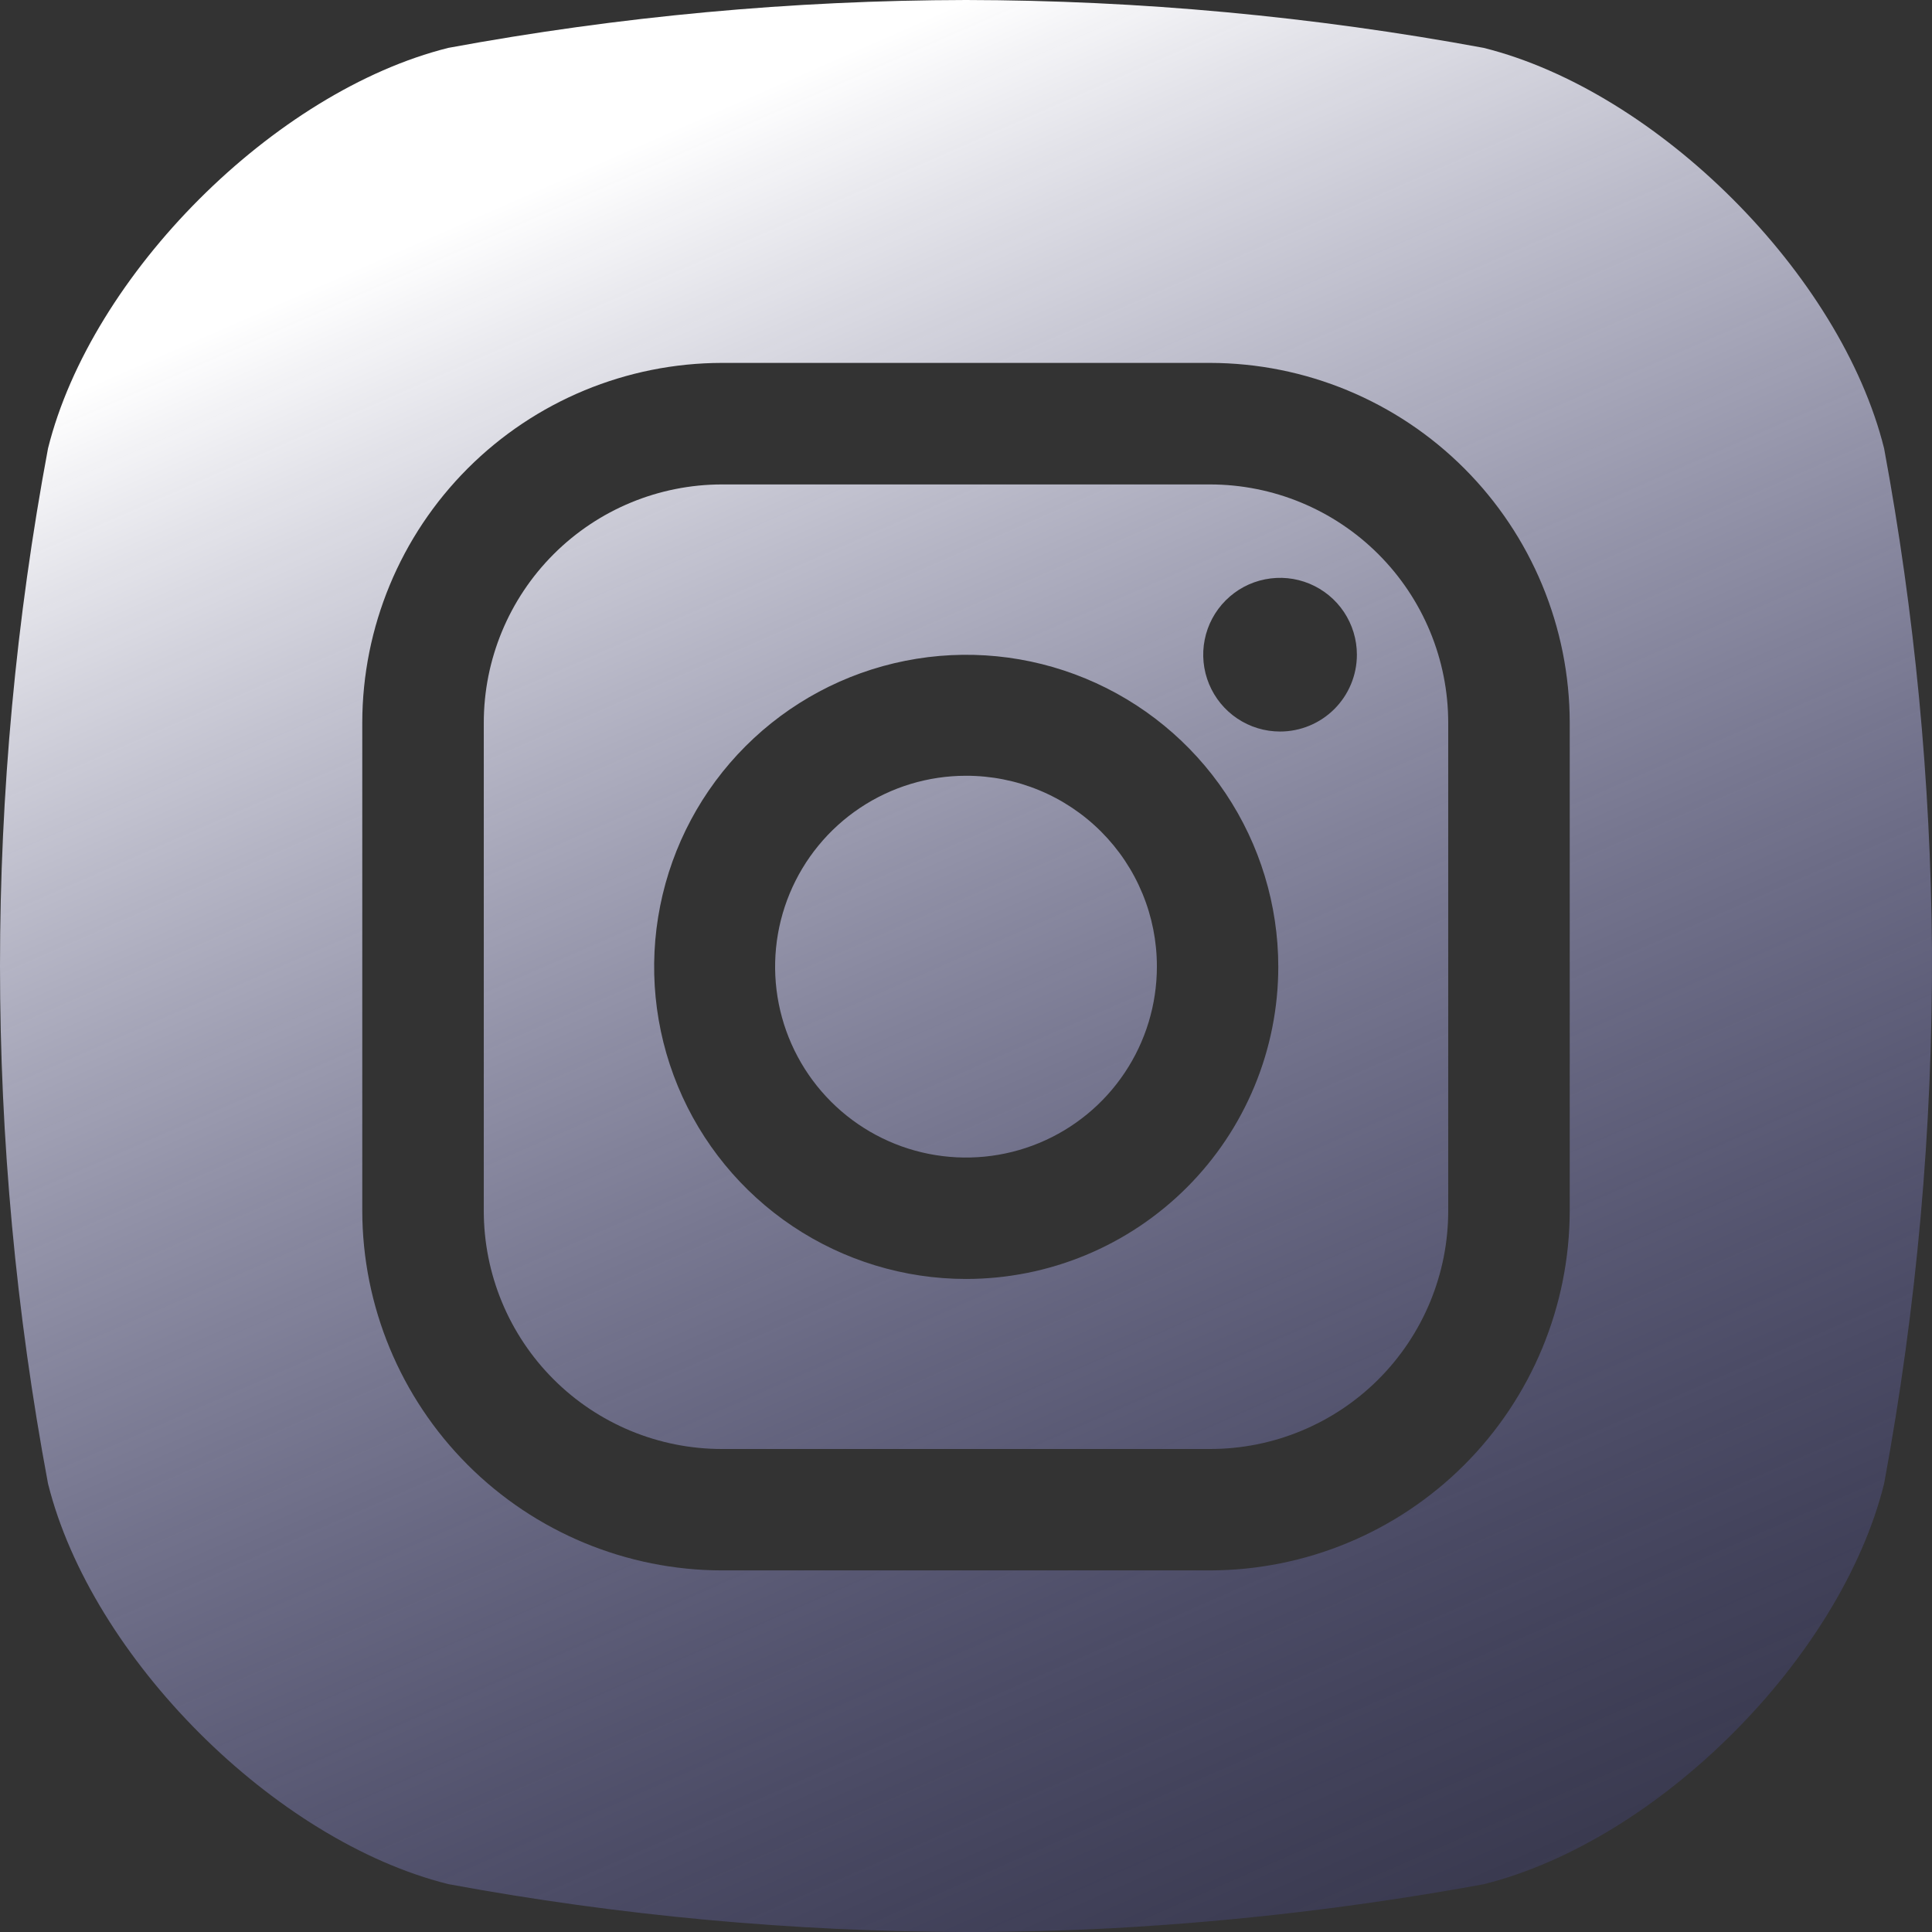
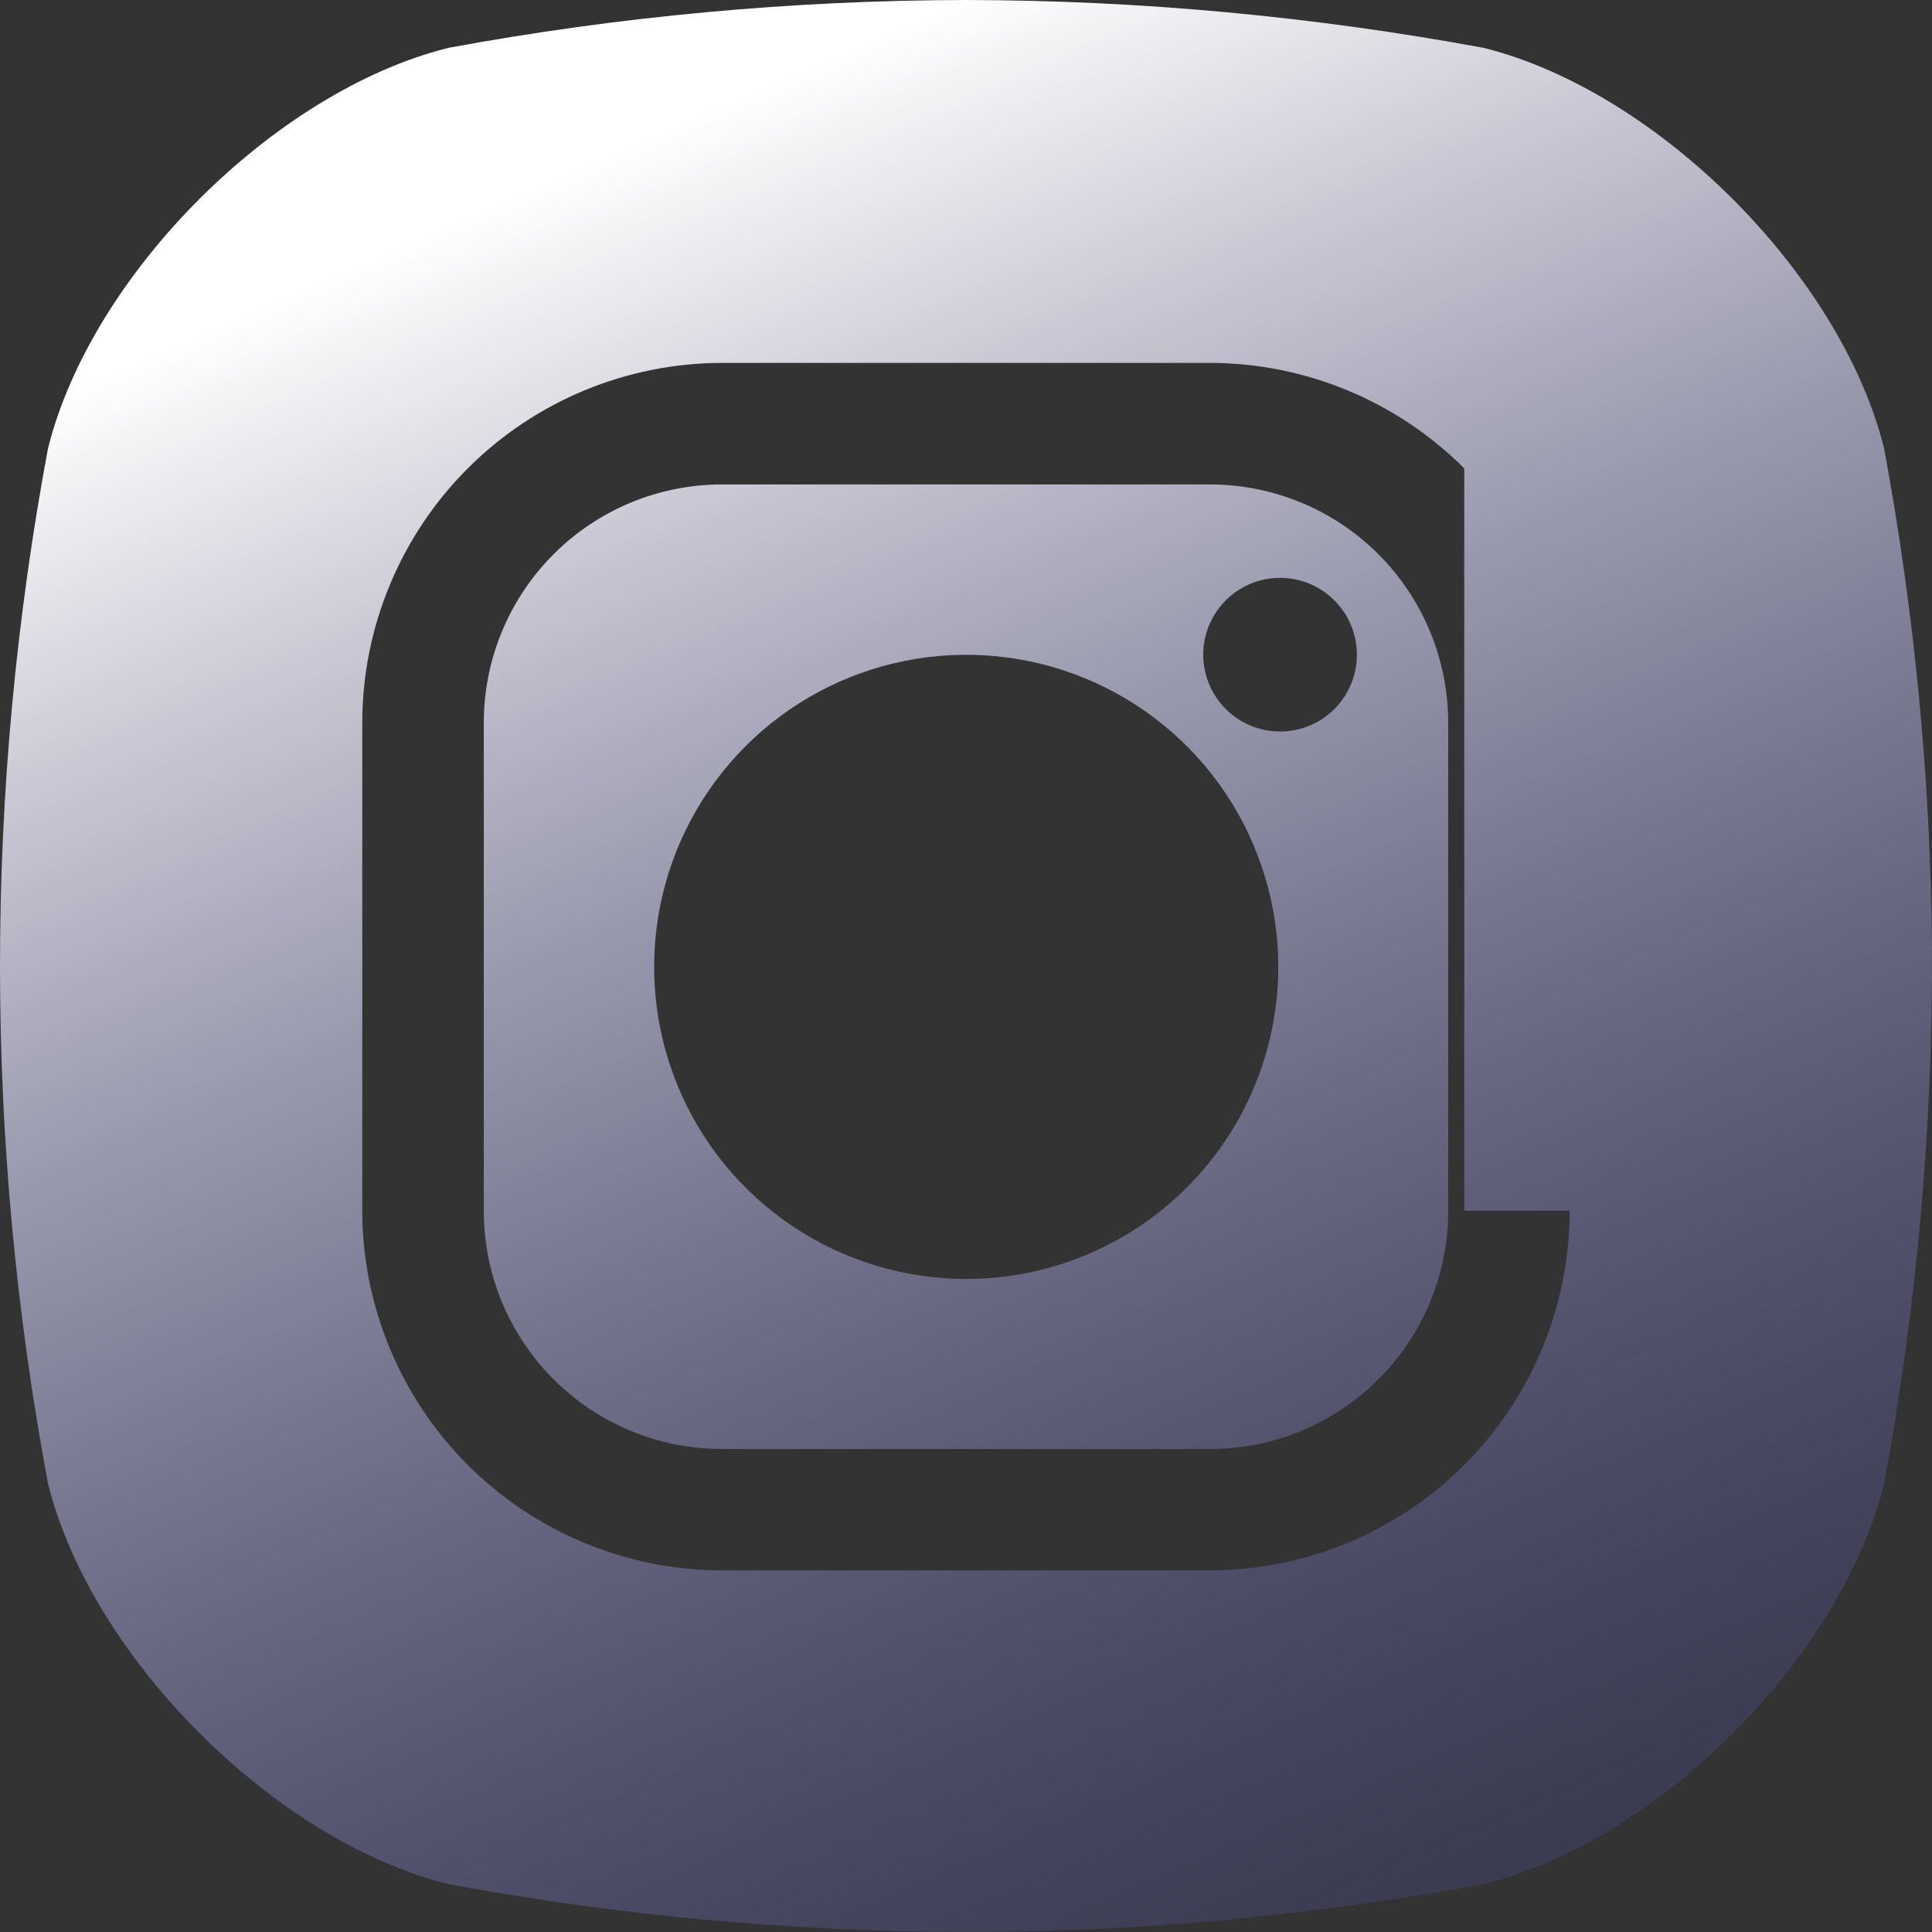
<svg xmlns="http://www.w3.org/2000/svg" width="86" height="86" viewBox="0 0 86 86" fill="none">
  <rect x="0" y="0" width="86" height="86" fill="#333333" stroke="none" />
-   <path d="M51.497 43.029C51.497 44.71 50.999 46.353 50.065 47.75C49.132 49.148 47.804 50.237 46.252 50.88C44.699 51.523 42.991 51.691 41.342 51.363C39.694 51.036 38.18 50.226 36.992 49.038C35.803 47.849 34.994 46.335 34.666 44.687C34.338 43.039 34.507 41.33 35.15 39.778C35.793 38.225 36.882 36.898 38.279 35.964C39.677 35.03 41.319 34.532 43 34.532C44.117 34.53 45.222 34.748 46.254 35.175C47.286 35.601 48.223 36.227 49.013 37.017C49.802 37.806 50.428 38.743 50.854 39.775C51.281 40.807 51.499 41.913 51.497 43.029Z" fill="url(#paint0_linear_102_138)" />
  <path d="M53.862 21.564H32.138C29.326 21.565 26.63 22.682 24.642 24.671C22.654 26.659 21.536 29.355 21.535 32.167V53.901C21.535 55.294 21.809 56.672 22.342 57.959C22.875 59.245 23.656 60.413 24.641 61.398C25.625 62.382 26.794 63.162 28.081 63.695C29.367 64.227 30.746 64.501 32.138 64.5H53.872C55.264 64.499 56.642 64.225 57.927 63.691C59.213 63.158 60.381 62.377 61.365 61.392C62.348 60.408 63.128 59.239 63.66 57.953C64.192 56.667 64.466 55.288 64.465 53.897V32.167C64.464 29.355 63.346 26.659 61.358 24.671C59.37 22.682 56.674 21.565 53.862 21.564ZM43 56.931C40.253 56.929 37.569 56.113 35.286 54.586C33.003 53.059 31.224 50.889 30.174 48.351C29.124 45.813 28.849 43.02 29.386 40.327C29.922 37.633 31.245 35.158 33.187 33.216C35.129 31.274 37.603 29.951 40.297 29.415C42.991 28.878 45.783 29.152 48.321 30.203C50.859 31.253 53.029 33.032 54.556 35.315C56.083 37.598 56.899 40.283 56.901 43.029C56.901 44.855 56.542 46.663 55.843 48.349C55.145 50.036 54.121 51.568 52.83 52.859C51.539 54.15 50.006 55.174 48.32 55.873C46.633 56.572 44.826 56.931 43 56.931ZM56.98 32.563C56.303 32.563 55.642 32.362 55.079 31.986C54.517 31.61 54.078 31.076 53.82 30.451C53.561 29.826 53.493 29.139 53.625 28.475C53.757 27.811 54.083 27.202 54.561 26.724C55.039 26.245 55.649 25.919 56.312 25.788C56.976 25.656 57.663 25.723 58.288 25.982C58.913 26.241 59.448 26.68 59.824 27.242C60.199 27.805 60.4 28.466 60.4 29.142C60.4 30.049 60.04 30.919 59.398 31.561C58.757 32.202 57.887 32.563 56.98 32.563Z" fill="url(#paint1_linear_102_138)" />
-   <path d="M83.868 19.961C81.938 12.216 73.783 4.061 66.039 2.13C58.439 0.726 50.728 0.013 43 0C35.272 0.014 27.561 0.727 19.962 2.13C12.217 4.061 4.067 12.216 2.137 19.961C-0.712 35.188 -0.712 50.812 2.137 66.039C4.067 73.784 12.217 81.944 19.962 83.87C27.561 85.273 35.272 85.986 43 86C45.183 86 47.365 85.943 49.548 85.829C55.08 85.526 60.588 84.873 66.039 83.874C73.803 81.949 81.938 73.808 83.868 66.044C85.32 58.199 86.033 50.235 85.999 42.257C85.944 34.777 85.231 27.316 83.868 19.961ZM69.874 53.892C69.869 58.137 68.18 62.207 65.179 65.209C62.177 68.21 58.107 69.899 53.862 69.904H32.138C27.893 69.899 23.823 68.21 20.821 65.209C17.82 62.207 16.131 58.137 16.126 53.892V32.167C16.131 27.922 17.82 23.852 20.821 20.85C23.823 17.848 27.893 16.16 32.138 16.154H53.862C58.107 16.16 62.177 17.848 65.179 20.85C68.18 23.852 69.869 27.922 69.874 32.167V53.892Z" fill="url(#paint2_linear_102_138)" />
+   <path d="M83.868 19.961C81.938 12.216 73.783 4.061 66.039 2.13C58.439 0.726 50.728 0.013 43 0C35.272 0.014 27.561 0.727 19.962 2.13C12.217 4.061 4.067 12.216 2.137 19.961C-0.712 35.188 -0.712 50.812 2.137 66.039C4.067 73.784 12.217 81.944 19.962 83.87C27.561 85.273 35.272 85.986 43 86C45.183 86 47.365 85.943 49.548 85.829C55.08 85.526 60.588 84.873 66.039 83.874C73.803 81.949 81.938 73.808 83.868 66.044C85.32 58.199 86.033 50.235 85.999 42.257C85.944 34.777 85.231 27.316 83.868 19.961ZM69.874 53.892C69.869 58.137 68.18 62.207 65.179 65.209C62.177 68.21 58.107 69.899 53.862 69.904H32.138C27.893 69.899 23.823 68.21 20.821 65.209C17.82 62.207 16.131 58.137 16.126 53.892V32.167C16.131 27.922 17.82 23.852 20.821 20.85C23.823 17.848 27.893 16.16 32.138 16.154H53.862C58.107 16.16 62.177 17.848 65.179 20.85V53.892Z" fill="url(#paint2_linear_102_138)" />
  <defs>
    <linearGradient id="paint0_linear_102_138" x1="43" y1="3.28384e-06" x2="91.375" y2="110.188" gradientUnits="userSpaceOnUse">
      <stop stop-color="white" />
      <stop offset="1" stop-color="#060671" stop-opacity="0" />
    </linearGradient>
    <linearGradient id="paint1_linear_102_138" x1="43" y1="3.28384e-06" x2="91.375" y2="110.188" gradientUnits="userSpaceOnUse">
      <stop stop-color="white" />
      <stop offset="1" stop-color="#060671" stop-opacity="0" />
    </linearGradient>
    <linearGradient id="paint2_linear_102_138" x1="43" y1="3.28384e-06" x2="91.375" y2="110.188" gradientUnits="userSpaceOnUse">
      <stop stop-color="white" />
      <stop offset="1" stop-color="#060671" stop-opacity="0" />
    </linearGradient>
  </defs>
</svg>